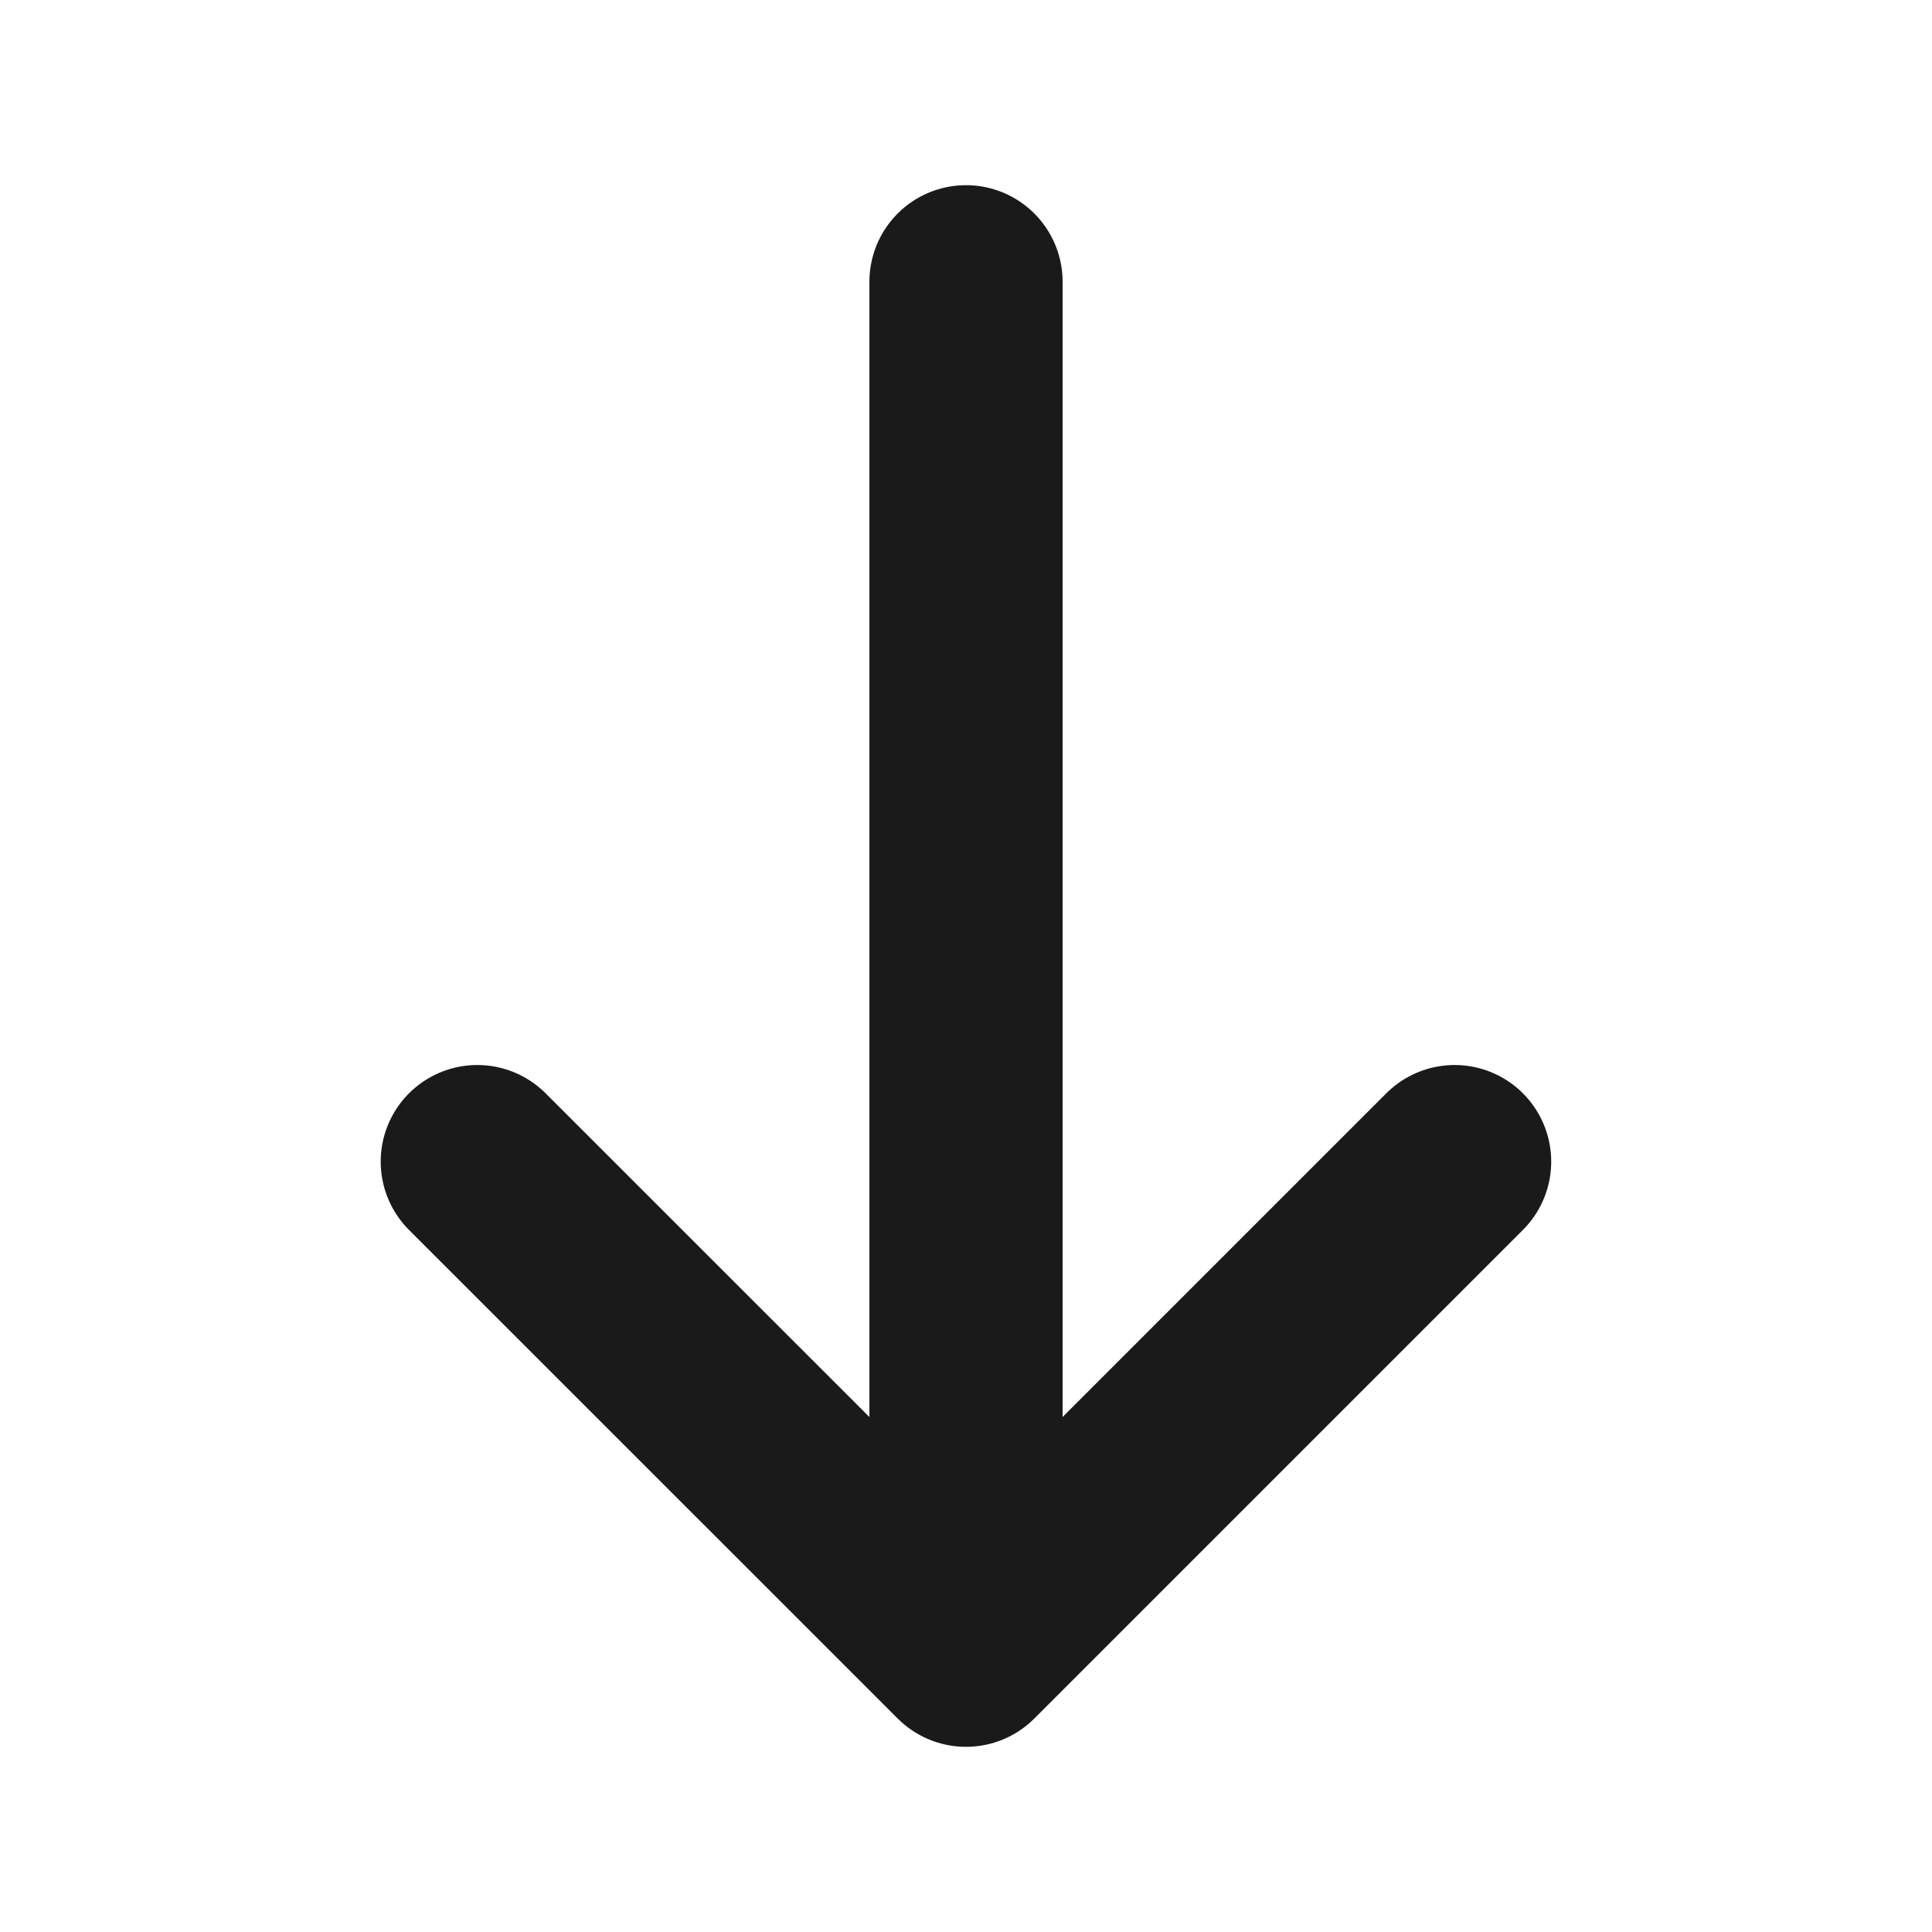
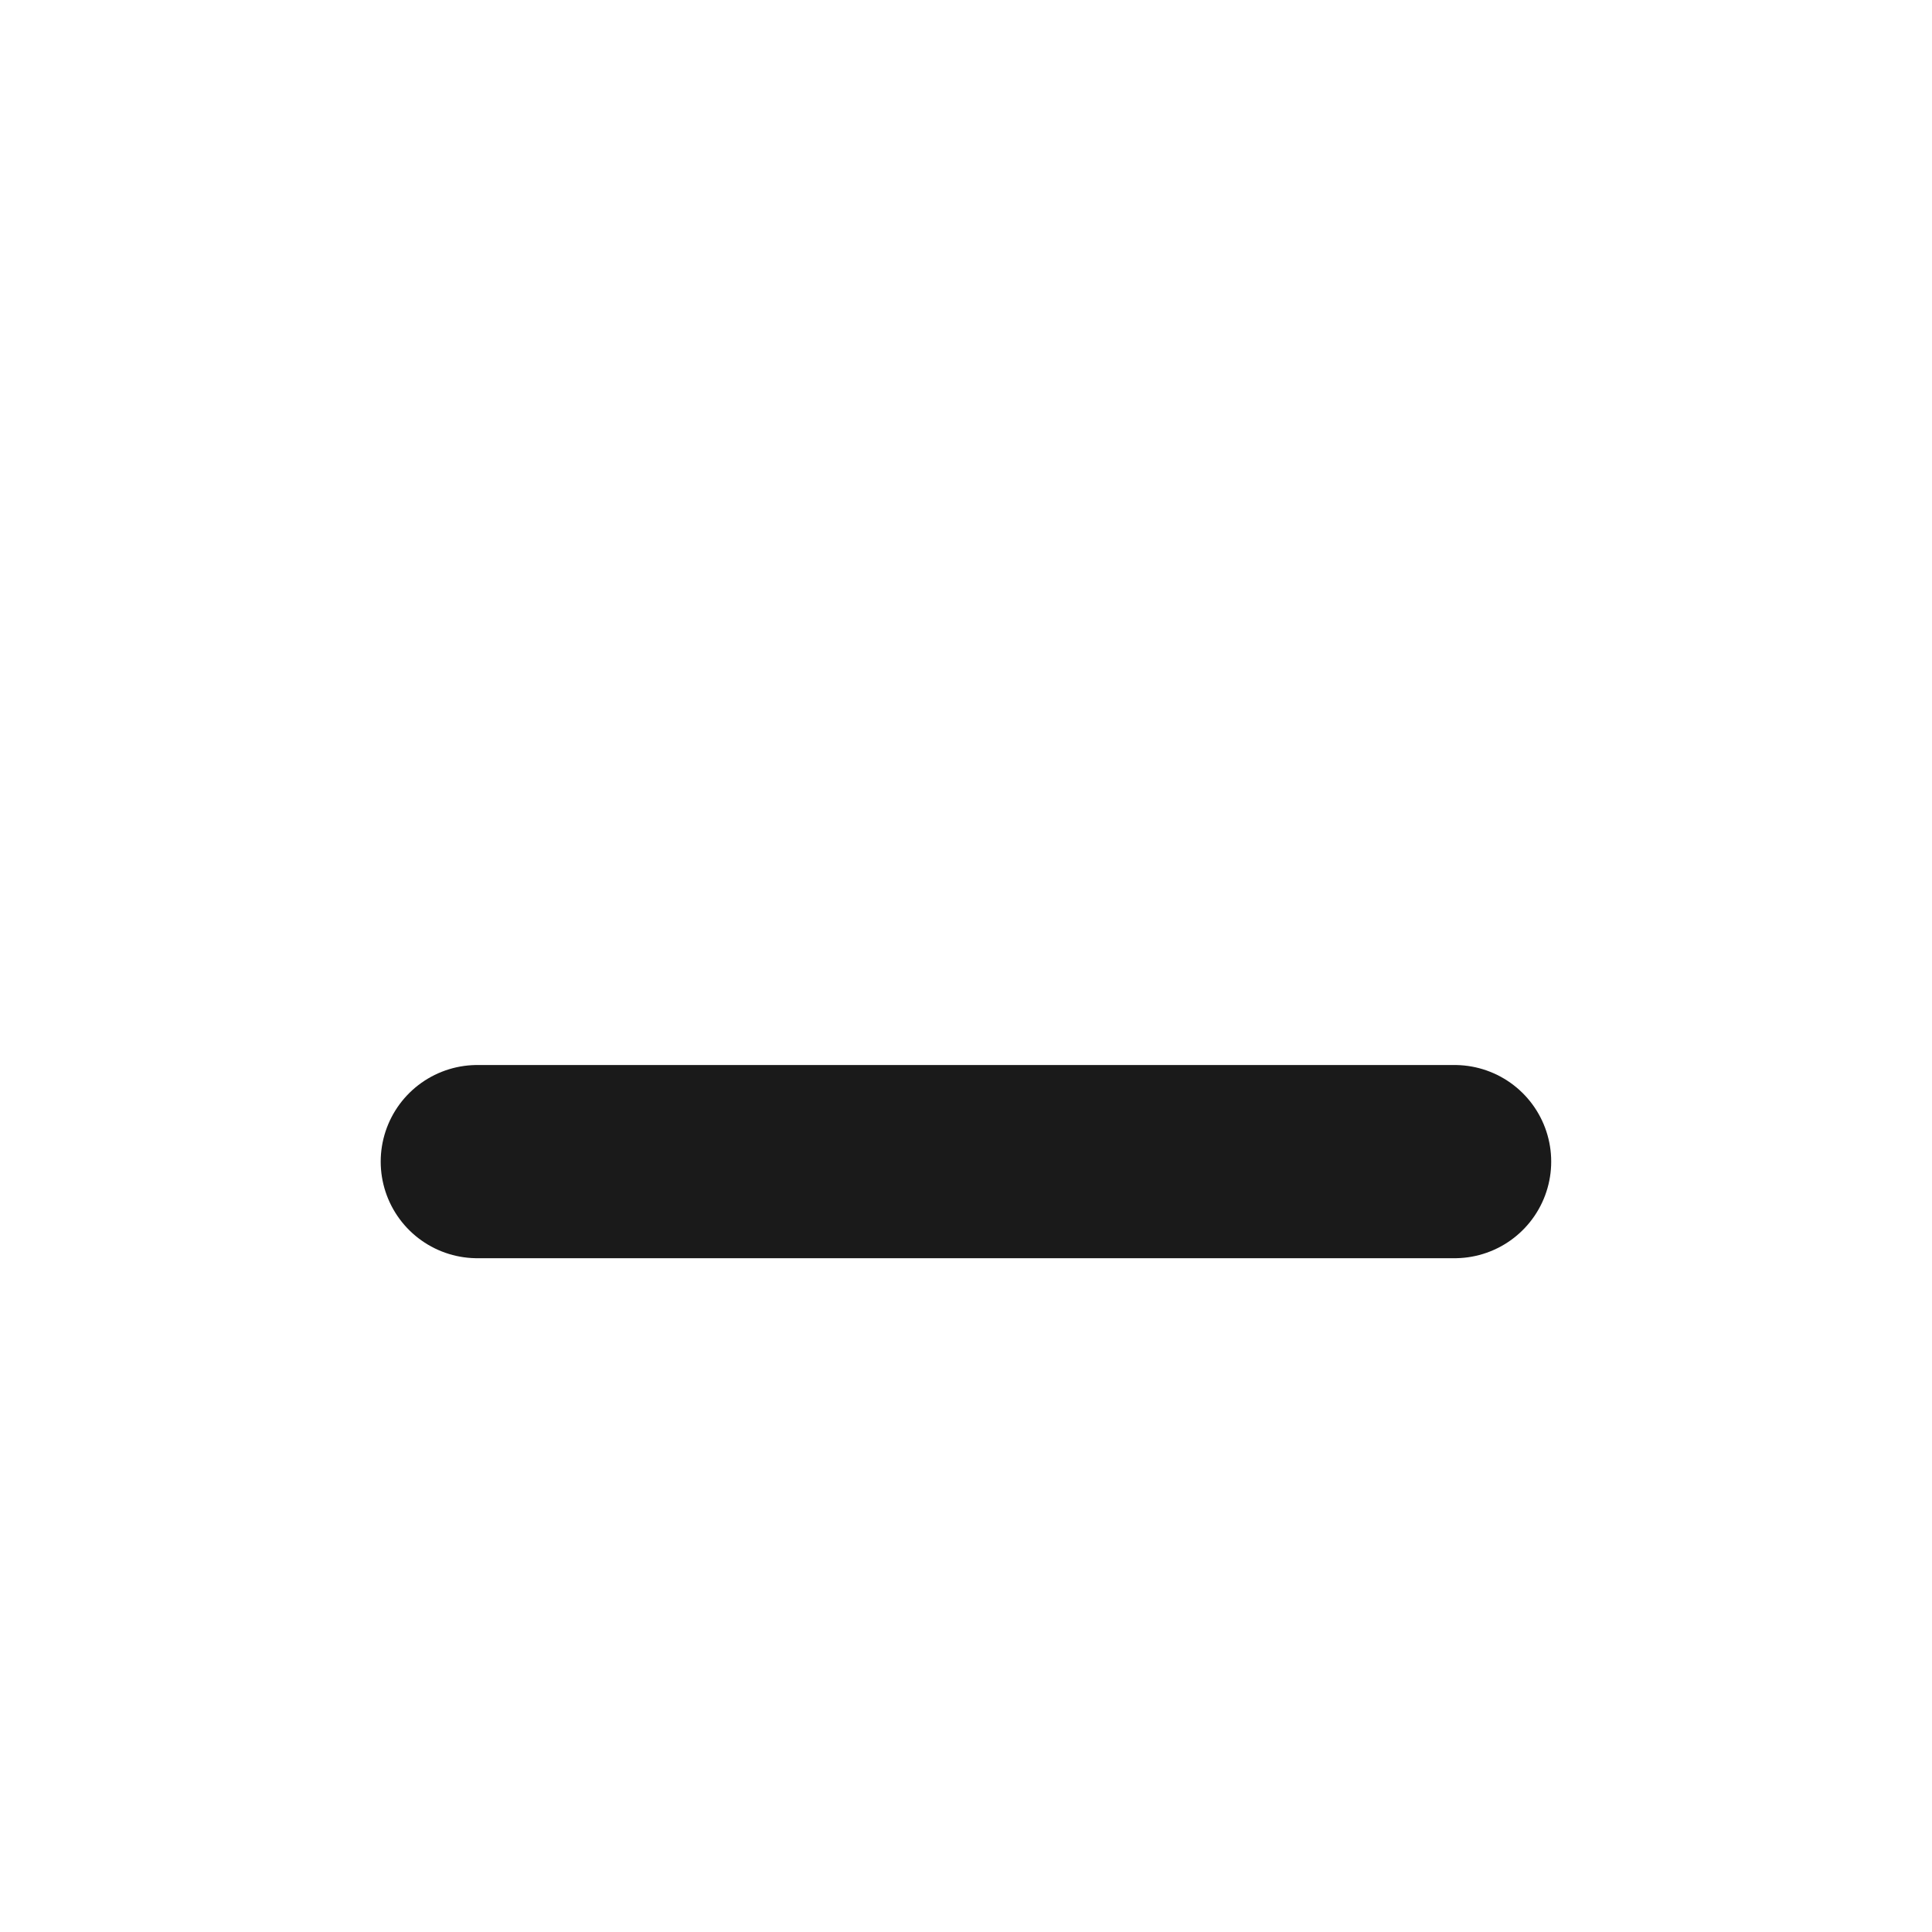
<svg xmlns="http://www.w3.org/2000/svg" width="20" height="20" viewBox="0 0 20 20" fill="none">
-   <path d="M15.058 12.025L10 17.083L4.941 12.025" stroke="#1A1A1A" stroke-width="2" stroke-miterlimit="10" stroke-linecap="round" stroke-linejoin="round" />
-   <path d="M10 2.917V16.942" stroke="#1A1A1A" stroke-width="2" stroke-miterlimit="10" stroke-linecap="round" stroke-linejoin="round" />
+   <path d="M15.058 12.025L4.941 12.025" stroke="#1A1A1A" stroke-width="2" stroke-miterlimit="10" stroke-linecap="round" stroke-linejoin="round" />
</svg>